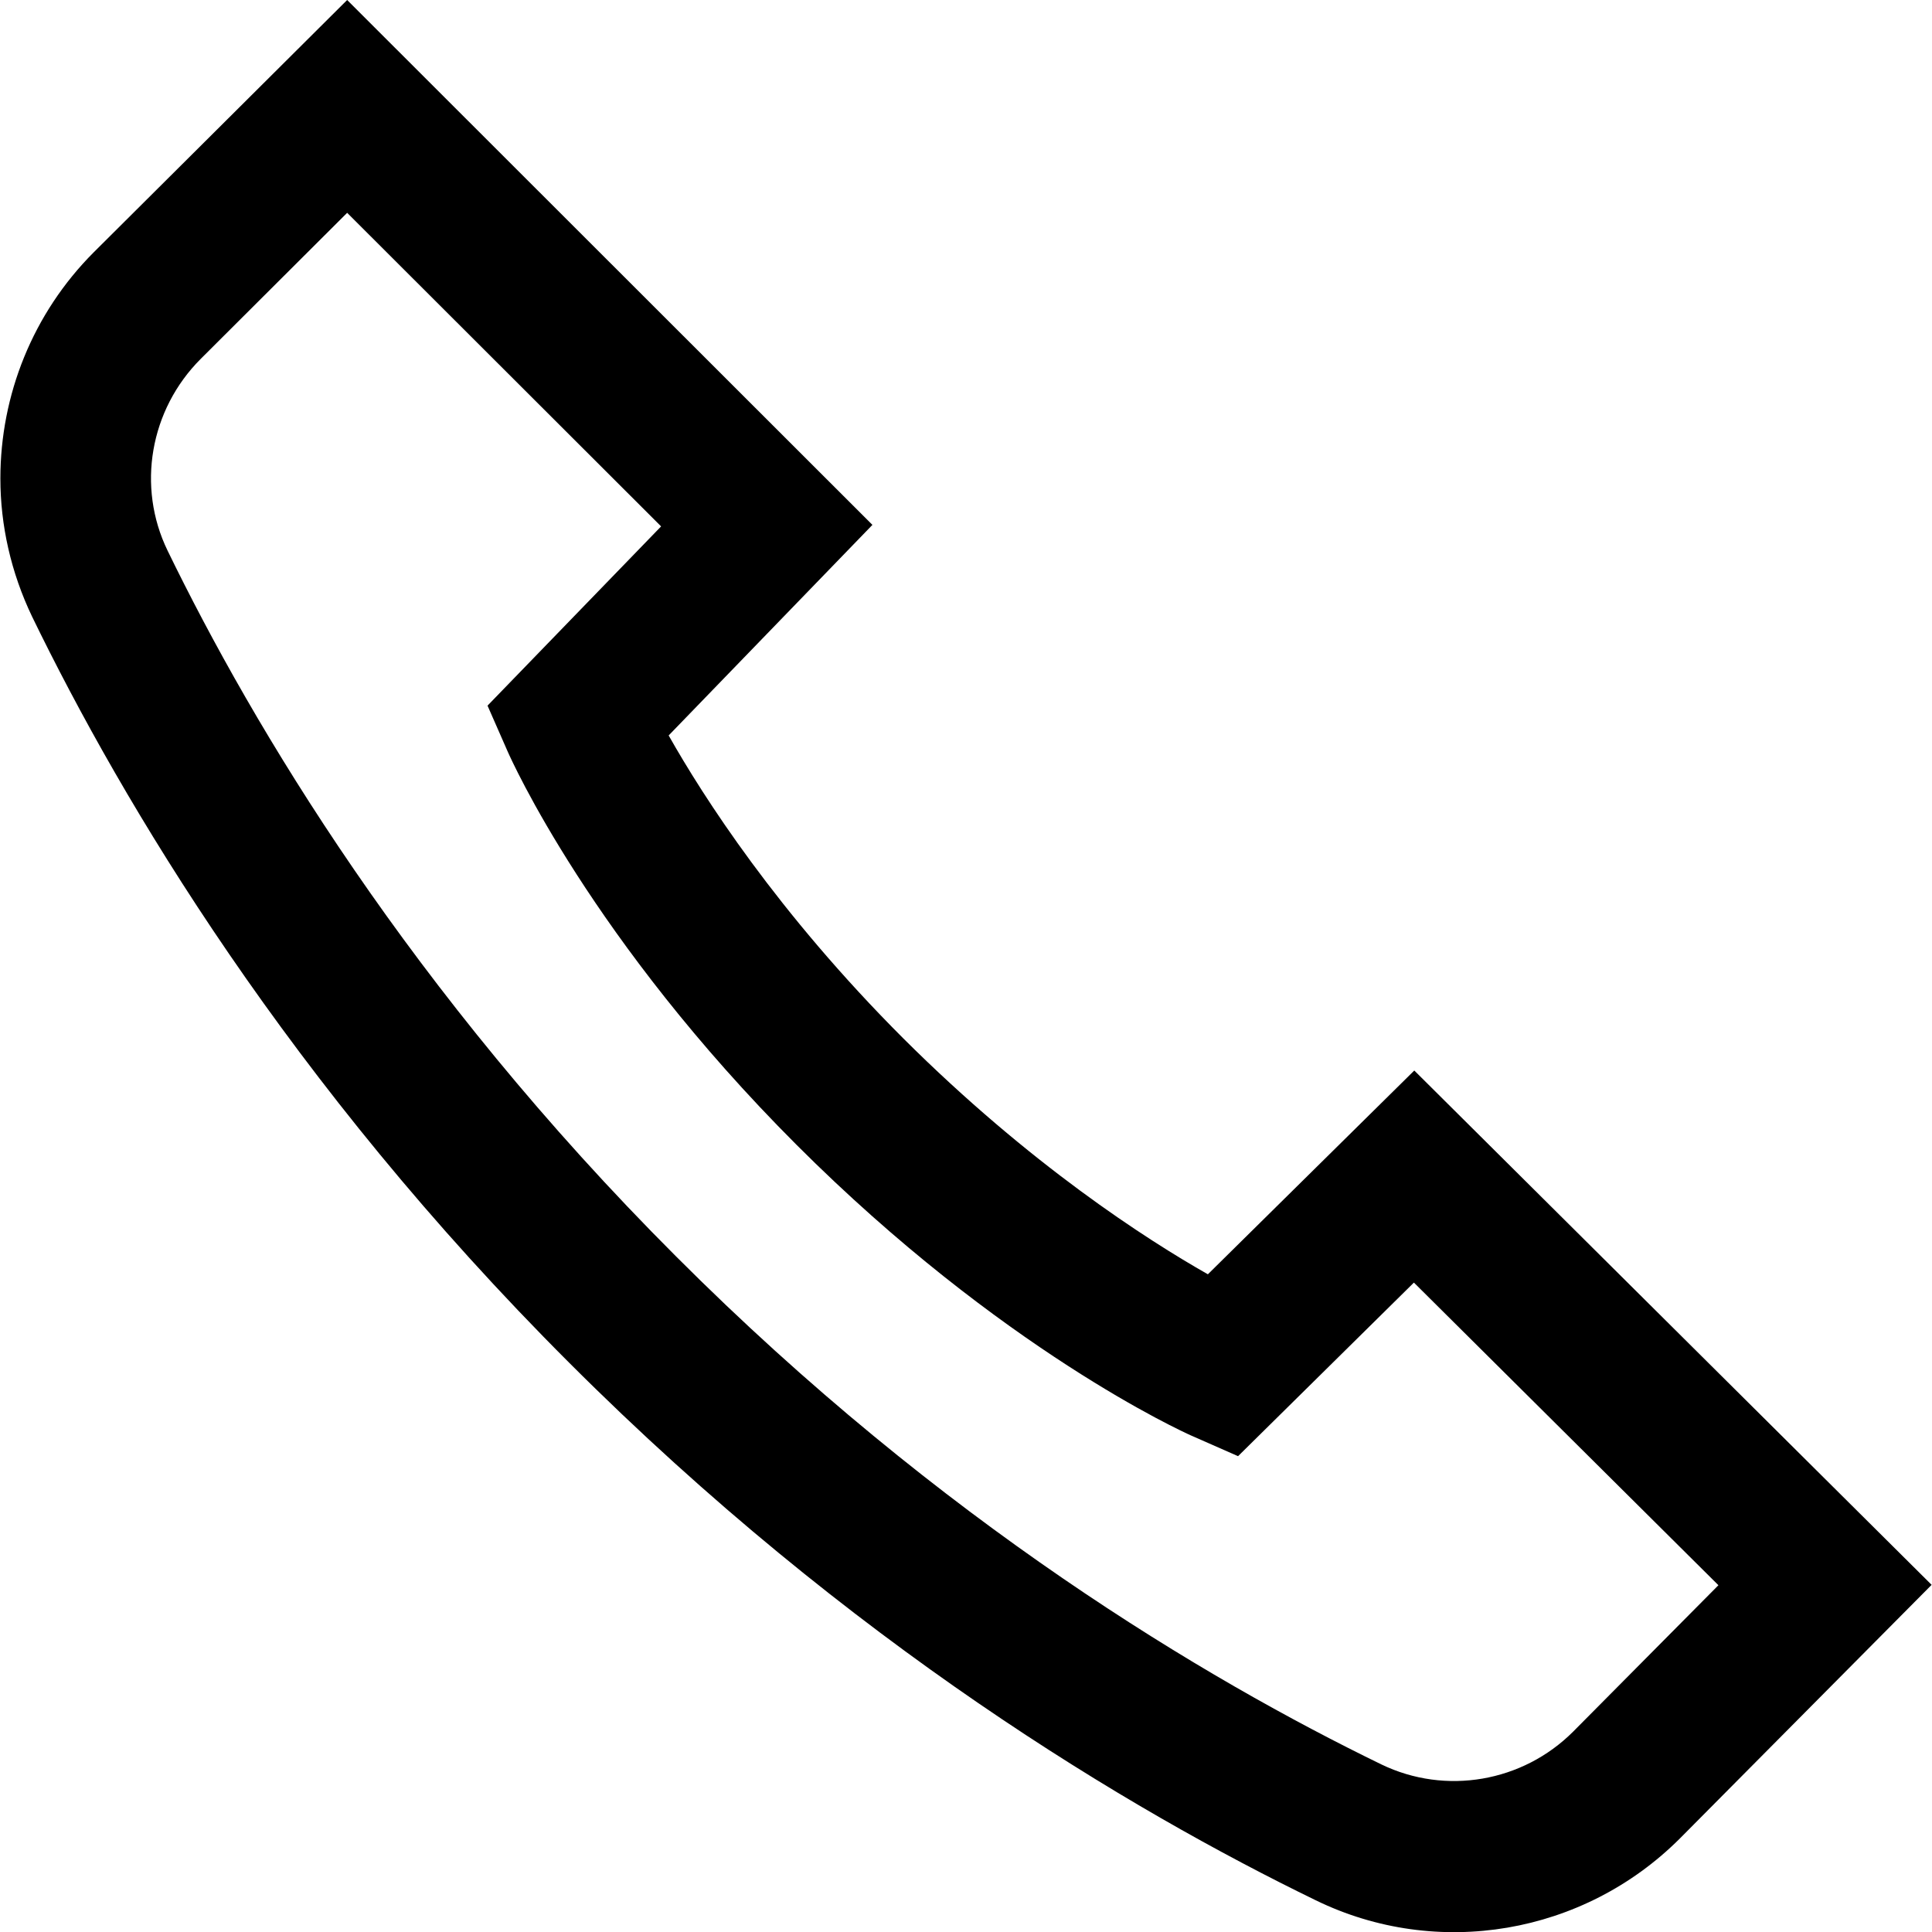
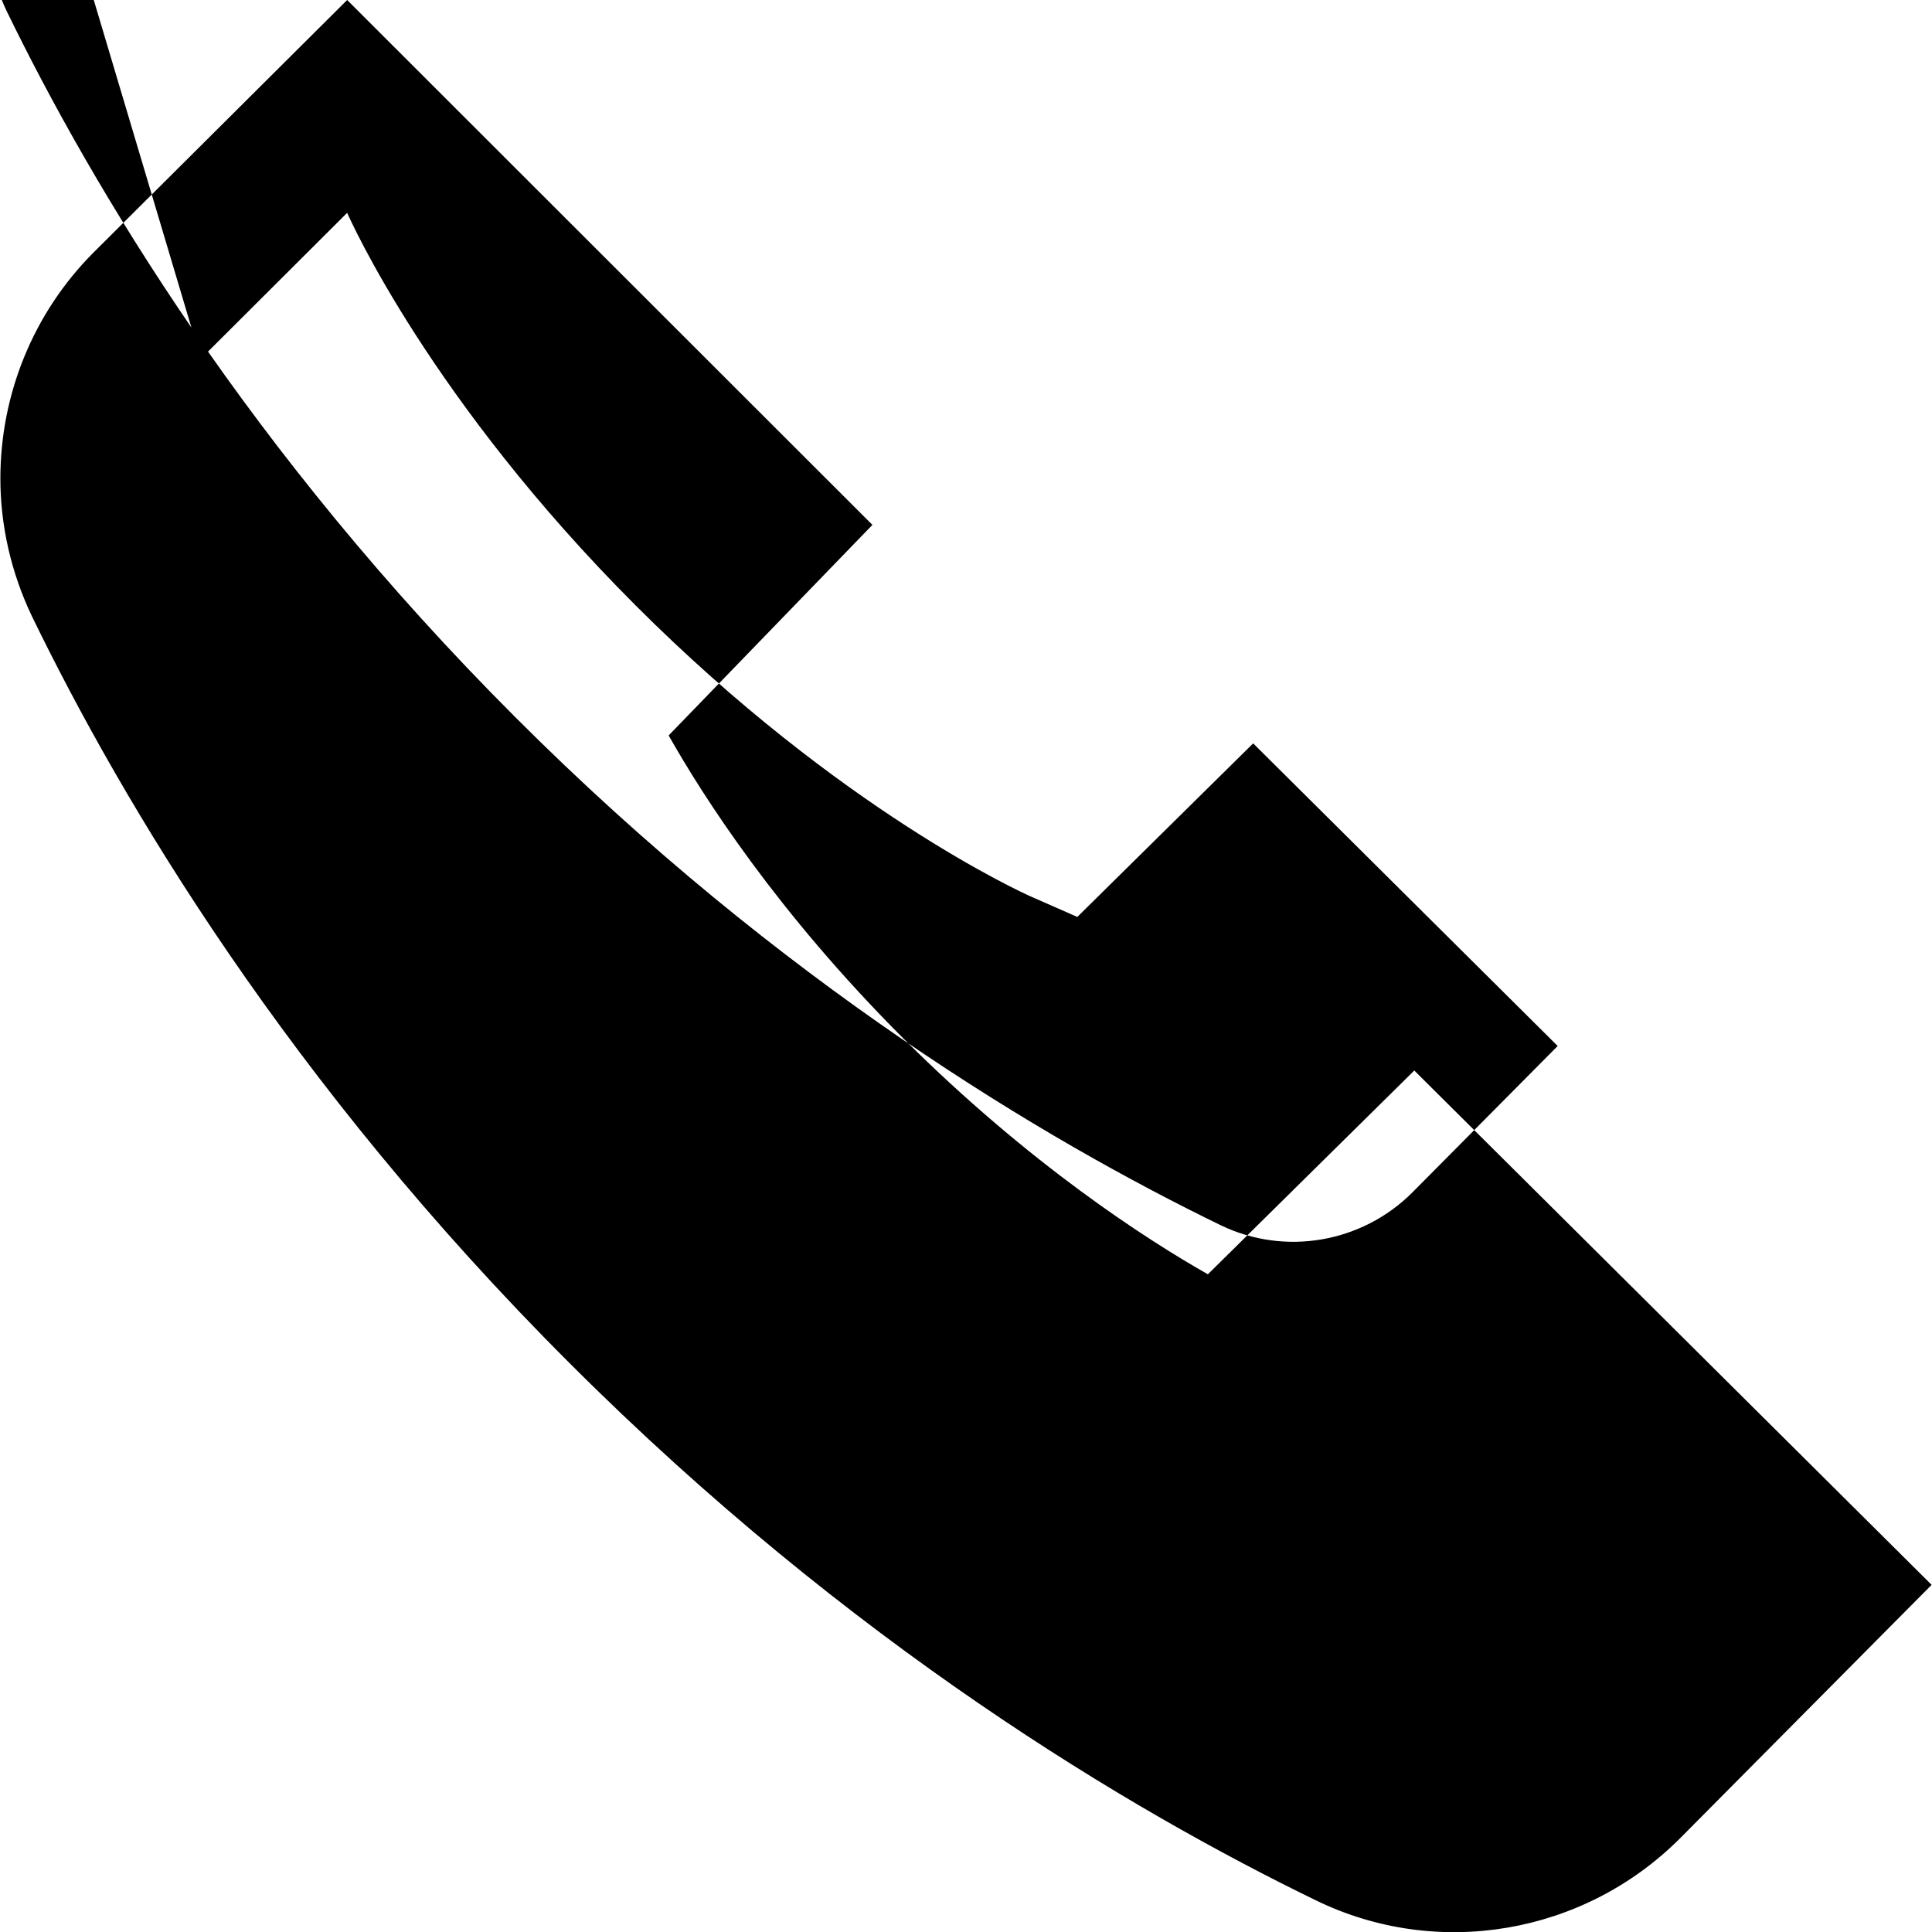
<svg xmlns="http://www.w3.org/2000/svg" viewBox="0 0 512 512">
-   <path d="M.1 126.8c0 12.4 2.8 24.9 8.4 36.6 23.9 49.2 68 123.5 142.4 197.8 74.4 74.4 148.6 118.5 197.8 142.4 32.2 15.7 71 9.1 96.5-16.4l66.7-67.2-137.1-136.3-54.7 54c-16.2-9.2-47.2-29.1-80.7-62.5-33.5-33.5-53.1-64.2-62.2-80.3l54-55.8L92 0 24.9 66.8C8.6 83.1.1 104.8.1 126.8zm53.1-31.7L92 56.4l83.2 83.1-46 47.5 5.4 12.3c.9 2 22.2 49.8 76.5 104.1s102.5 76.1 104.5 77l12.5 5.5 46.6-46 80.7 80.2-38.5 38.8c-13.4 13.4-33.8 16.9-50.8 8.7-46.5-22.6-116.6-64.2-187-134.7-70.4-70.4-112.1-140.5-134.7-187-8.2-16.9-4.7-37.3 8.8-50.8z" />
+   <path d="M.1 126.8c0 12.4 2.8 24.9 8.4 36.6 23.9 49.2 68 123.5 142.4 197.8 74.4 74.4 148.6 118.5 197.8 142.4 32.2 15.7 71 9.1 96.5-16.4l66.7-67.2-137.1-136.3-54.7 54c-16.2-9.2-47.2-29.1-80.7-62.5-33.5-33.5-53.1-64.2-62.2-80.3l54-55.8L92 0 24.9 66.8C8.6 83.1.1 104.8.1 126.8zm53.1-31.7L92 56.4c.9 2 22.2 49.8 76.5 104.1s102.5 76.1 104.5 77l12.5 5.5 46.6-46 80.7 80.2-38.5 38.8c-13.4 13.4-33.8 16.9-50.8 8.7-46.5-22.6-116.6-64.2-187-134.7-70.4-70.4-112.1-140.5-134.7-187-8.2-16.9-4.7-37.3 8.8-50.8z" />
</svg>